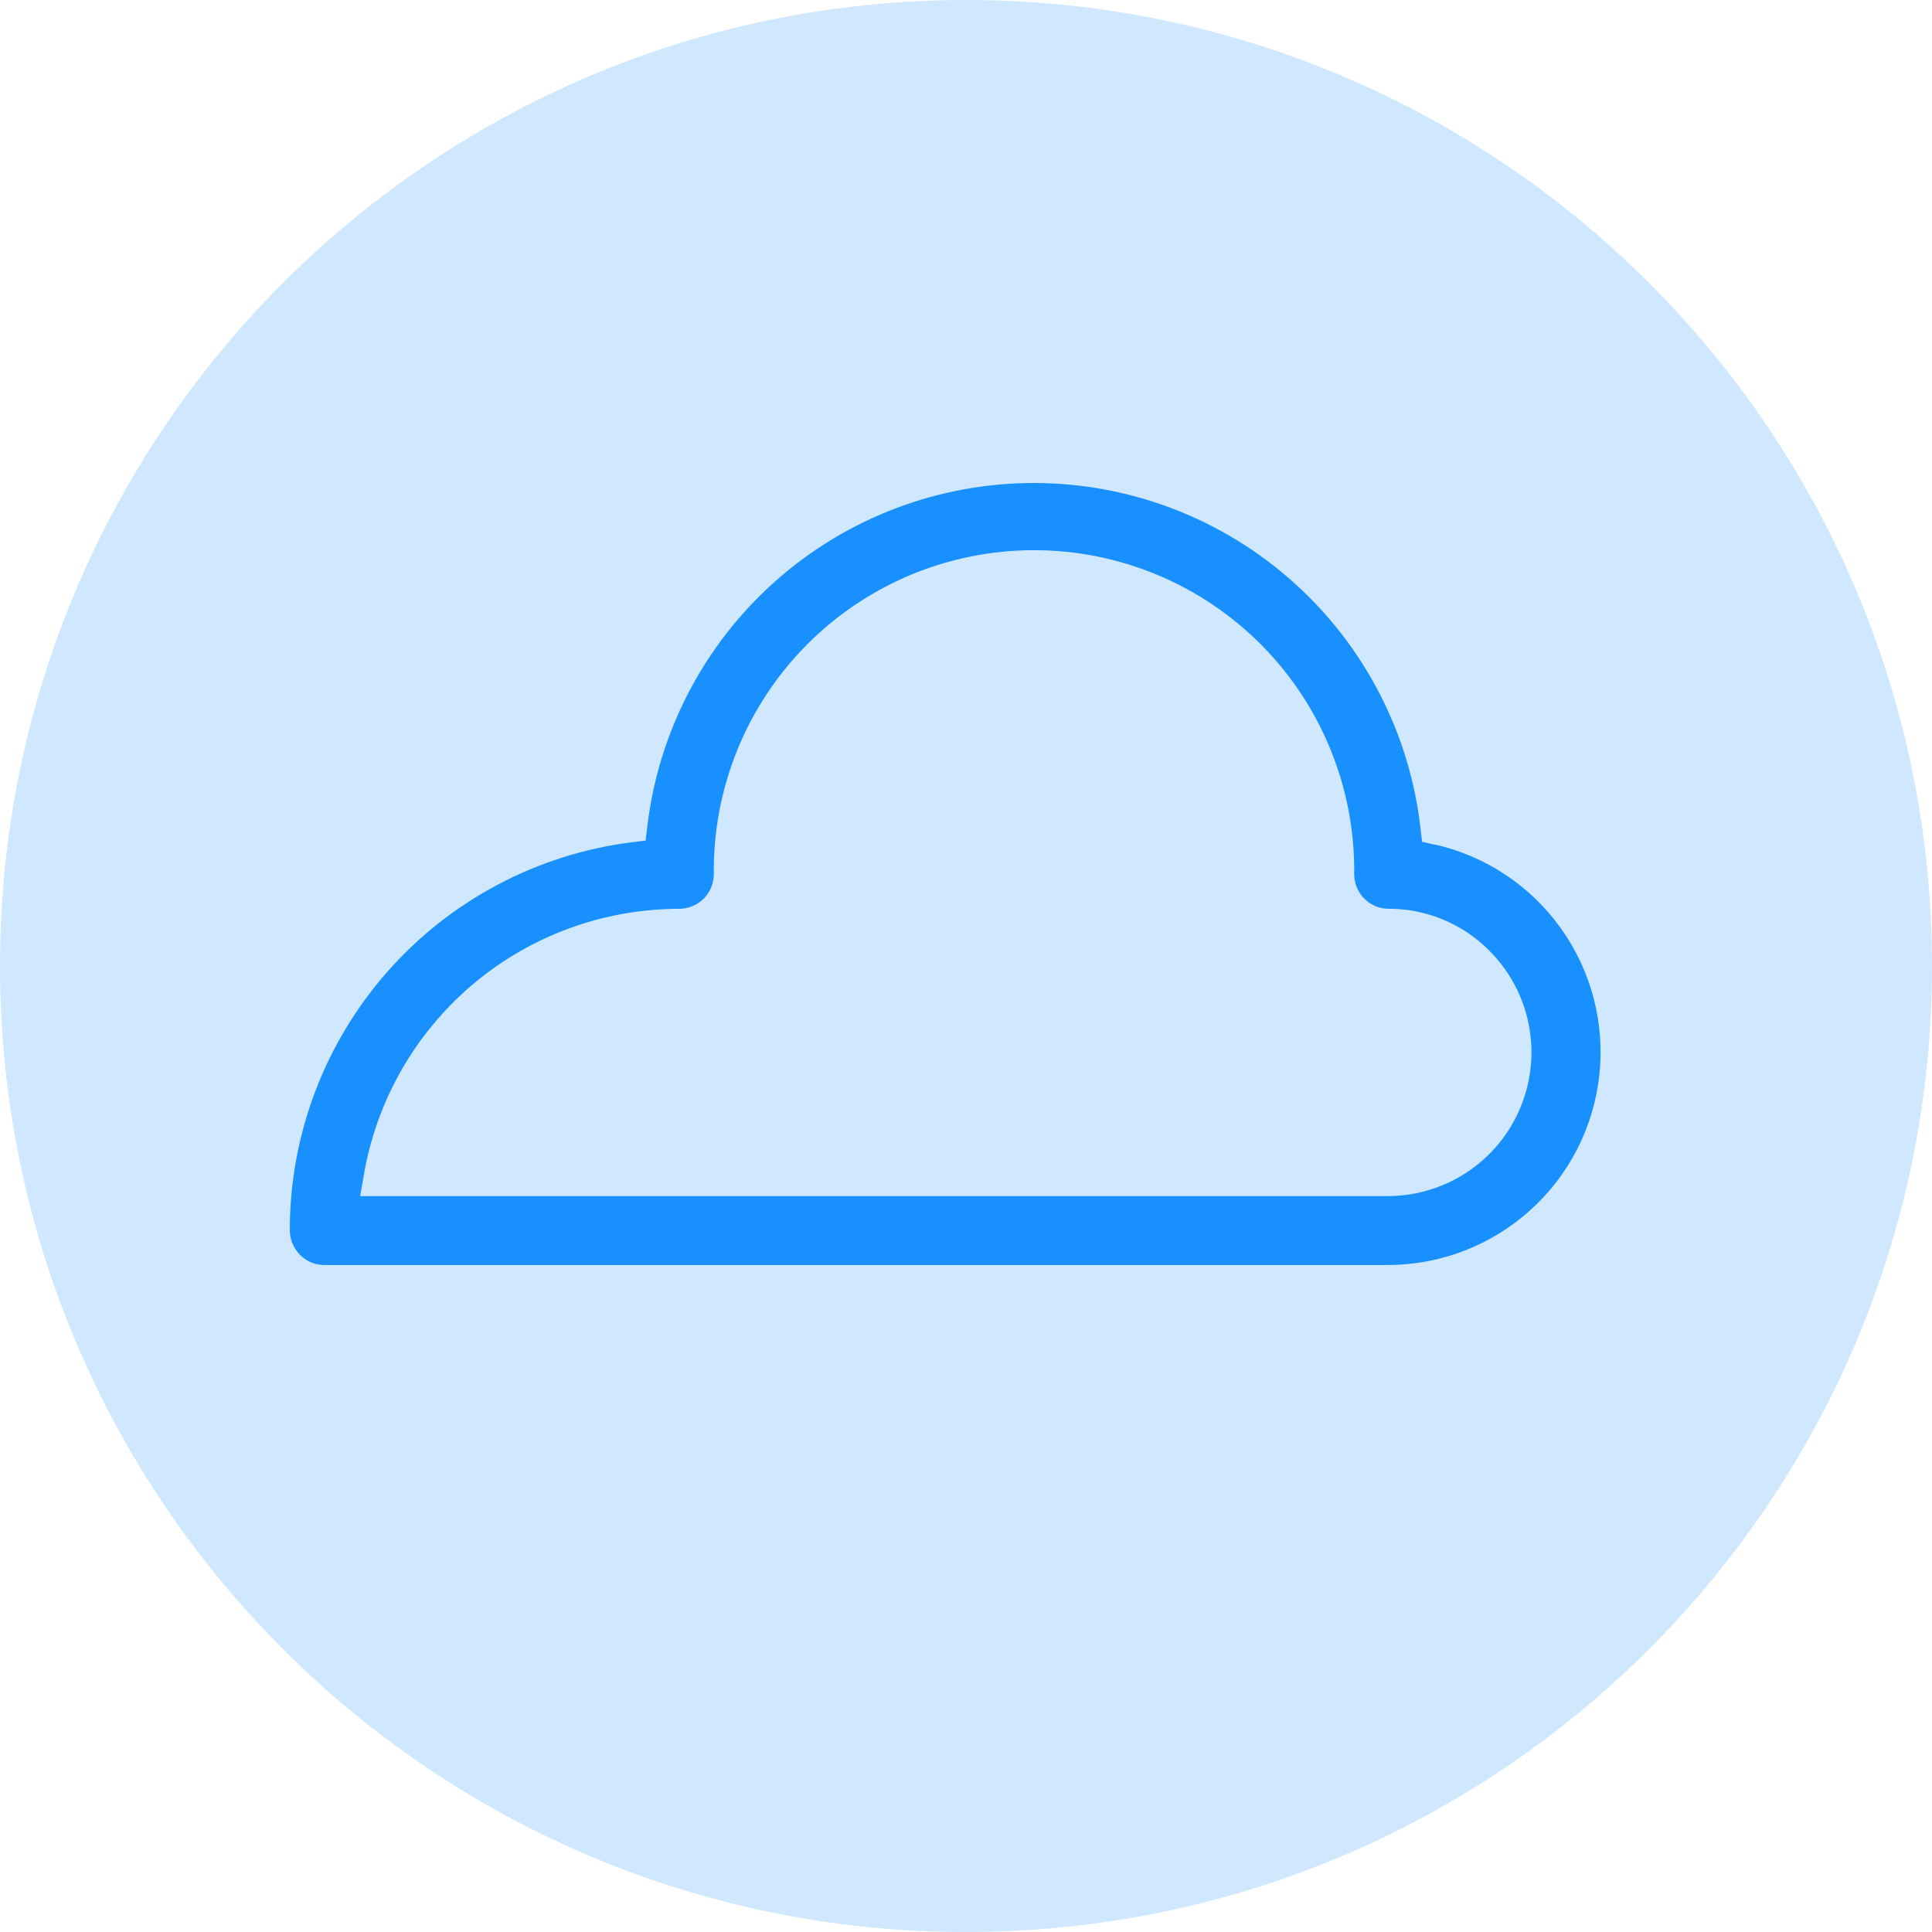
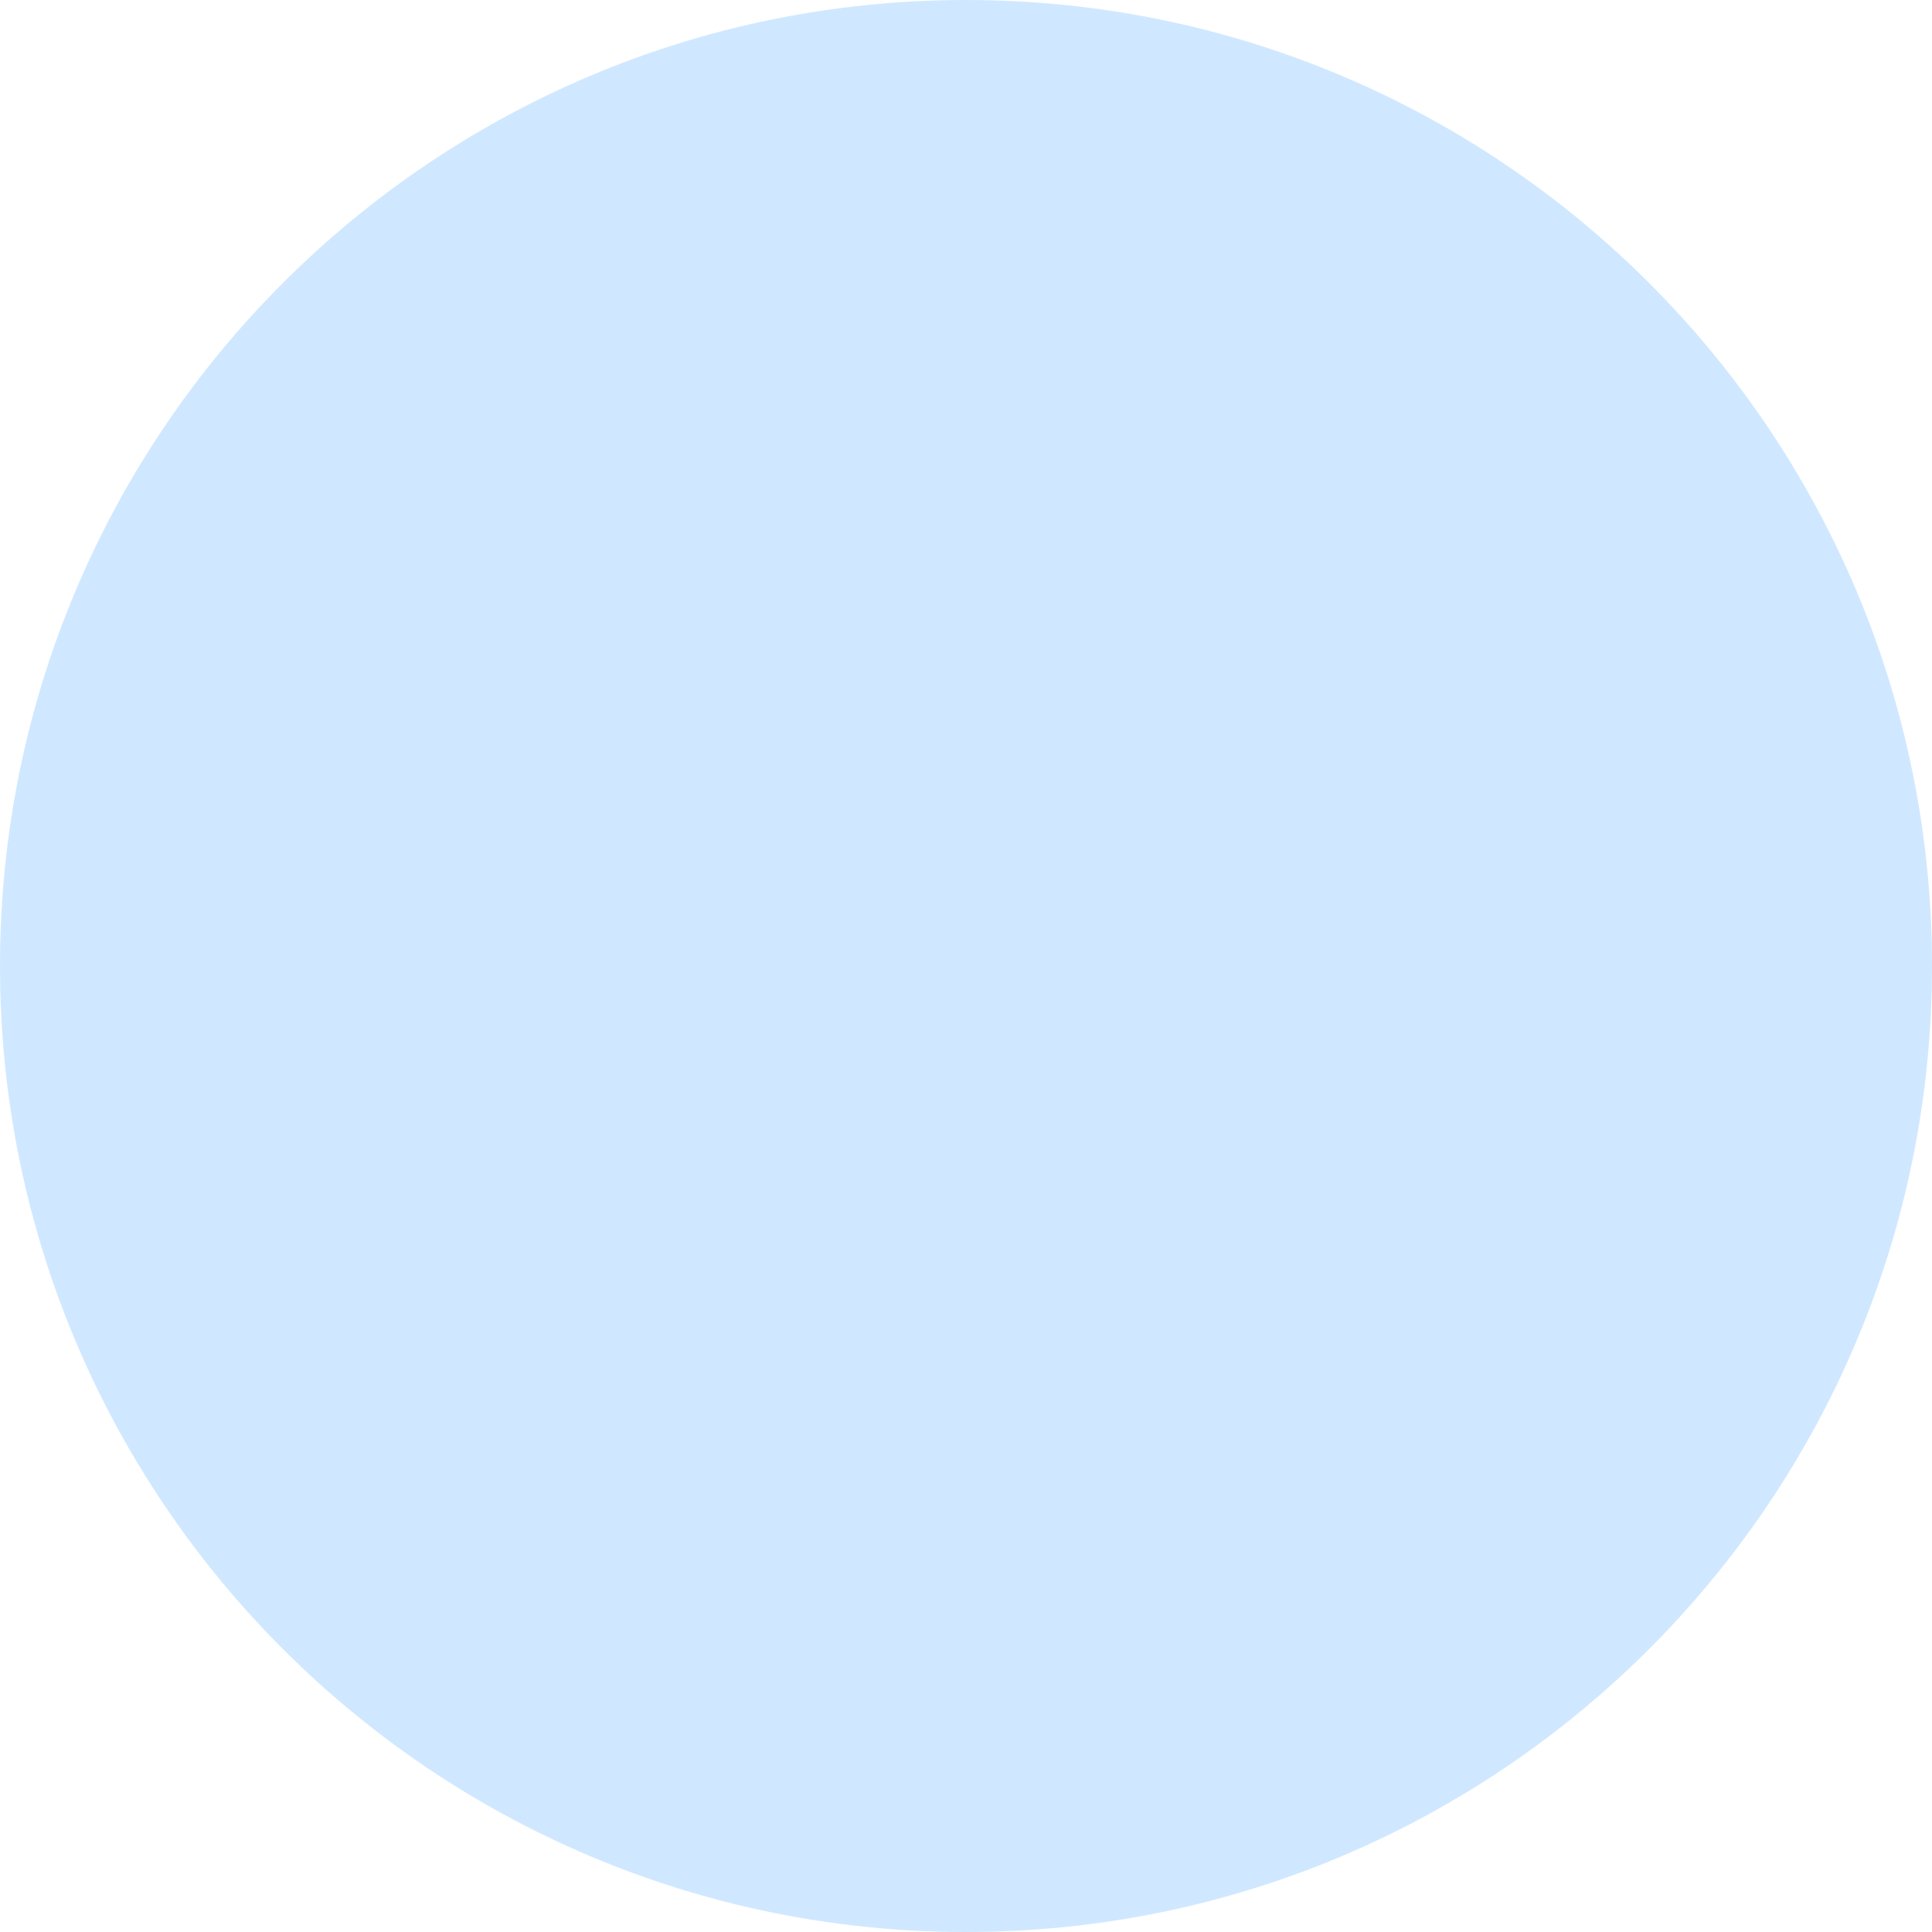
<svg xmlns="http://www.w3.org/2000/svg" width="40" height="40" viewBox="0 0 40 40" fill="none">
  <path opacity="0.2" d="M20 40C31.046 40 40 31.046 40 20C40 8.954 31.046 0 20 0C8.954 0 0 8.954 0 20C0 31.046 8.954 40 20 40Z" fill="#1890FF" />
-   <path d="M29.702 17.487L29.443 17.429L29.412 17.165C29.193 15.199 28.258 13.382 26.786 12.061C25.314 10.74 23.407 10.006 21.428 10C19.45 9.994 17.539 10.716 16.058 12.028C14.578 13.341 13.632 15.152 13.401 17.117L13.366 17.403L13.08 17.438C11.125 17.685 9.327 18.637 8.023 20.115C6.72 21.593 6 23.497 6 25.467C6 25.563 6.018 25.657 6.055 25.746C6.091 25.834 6.145 25.914 6.212 25.982C6.278 26.048 6.357 26.101 6.443 26.137C6.53 26.173 6.623 26.191 6.716 26.191H28.75C29.832 26.186 30.875 25.783 31.68 25.058C32.485 24.334 32.995 23.338 33.112 22.262C33.23 21.186 32.947 20.103 32.318 19.222C31.689 18.34 30.758 17.721 29.702 17.483V17.487ZM28.75 24.764H7.457L7.533 24.326C7.797 22.785 8.597 21.387 9.791 20.378C10.986 19.37 12.499 18.817 14.063 18.816C14.253 18.815 14.434 18.74 14.569 18.606C14.703 18.471 14.778 18.29 14.779 18.1C14.768 17.223 14.932 16.352 15.261 15.538C15.589 14.725 16.076 13.985 16.692 13.361C17.309 12.737 18.043 12.241 18.853 11.903C19.662 11.565 20.531 11.391 21.408 11.391C22.285 11.391 23.154 11.565 23.963 11.903C24.773 12.241 25.507 12.737 26.124 13.361C26.741 13.985 27.227 14.725 27.555 15.538C27.884 16.352 28.048 17.223 28.037 18.1C28.037 18.194 28.056 18.288 28.092 18.375C28.128 18.462 28.181 18.541 28.249 18.607C28.314 18.673 28.392 18.726 28.477 18.761C28.563 18.797 28.655 18.815 28.748 18.815H28.75C29.136 18.814 29.52 18.89 29.877 19.039C30.234 19.187 30.559 19.404 30.831 19.679C31.248 20.093 31.532 20.622 31.648 21.198C31.765 21.774 31.708 22.371 31.485 22.915C31.263 23.459 30.884 23.924 30.397 24.253C29.91 24.582 29.337 24.76 28.75 24.764Z" fill="#1890FF" />
</svg>